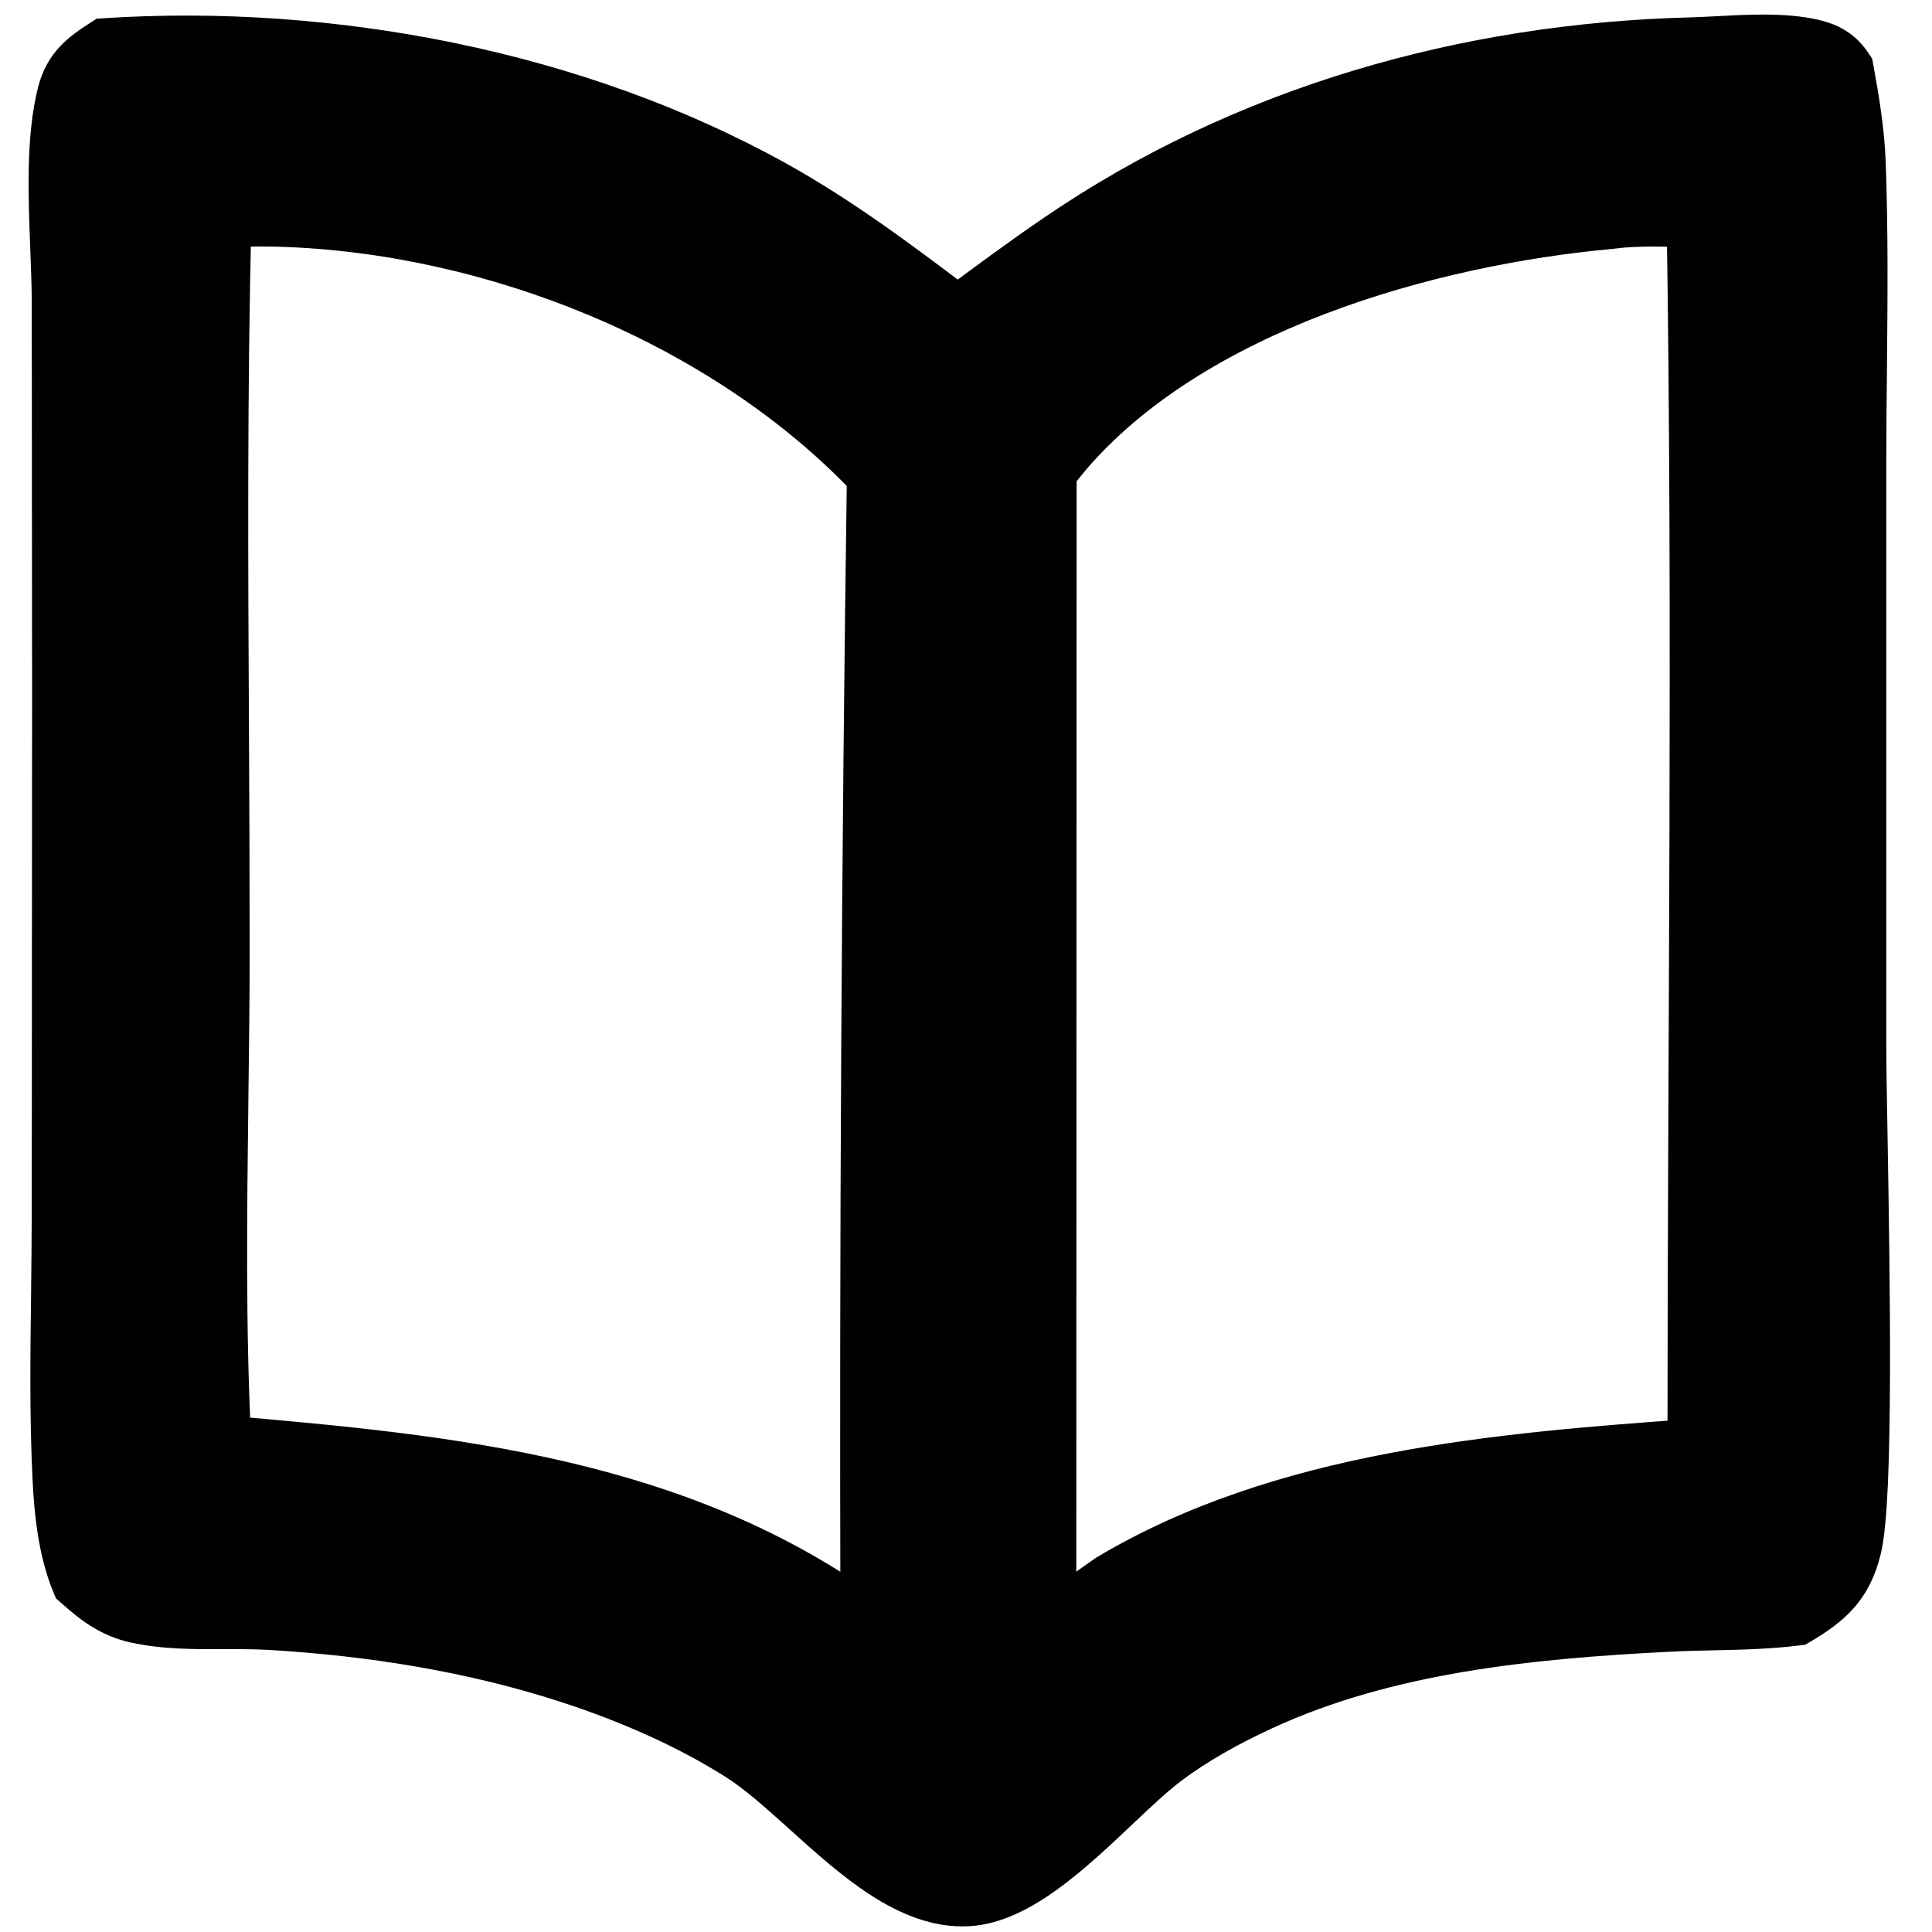
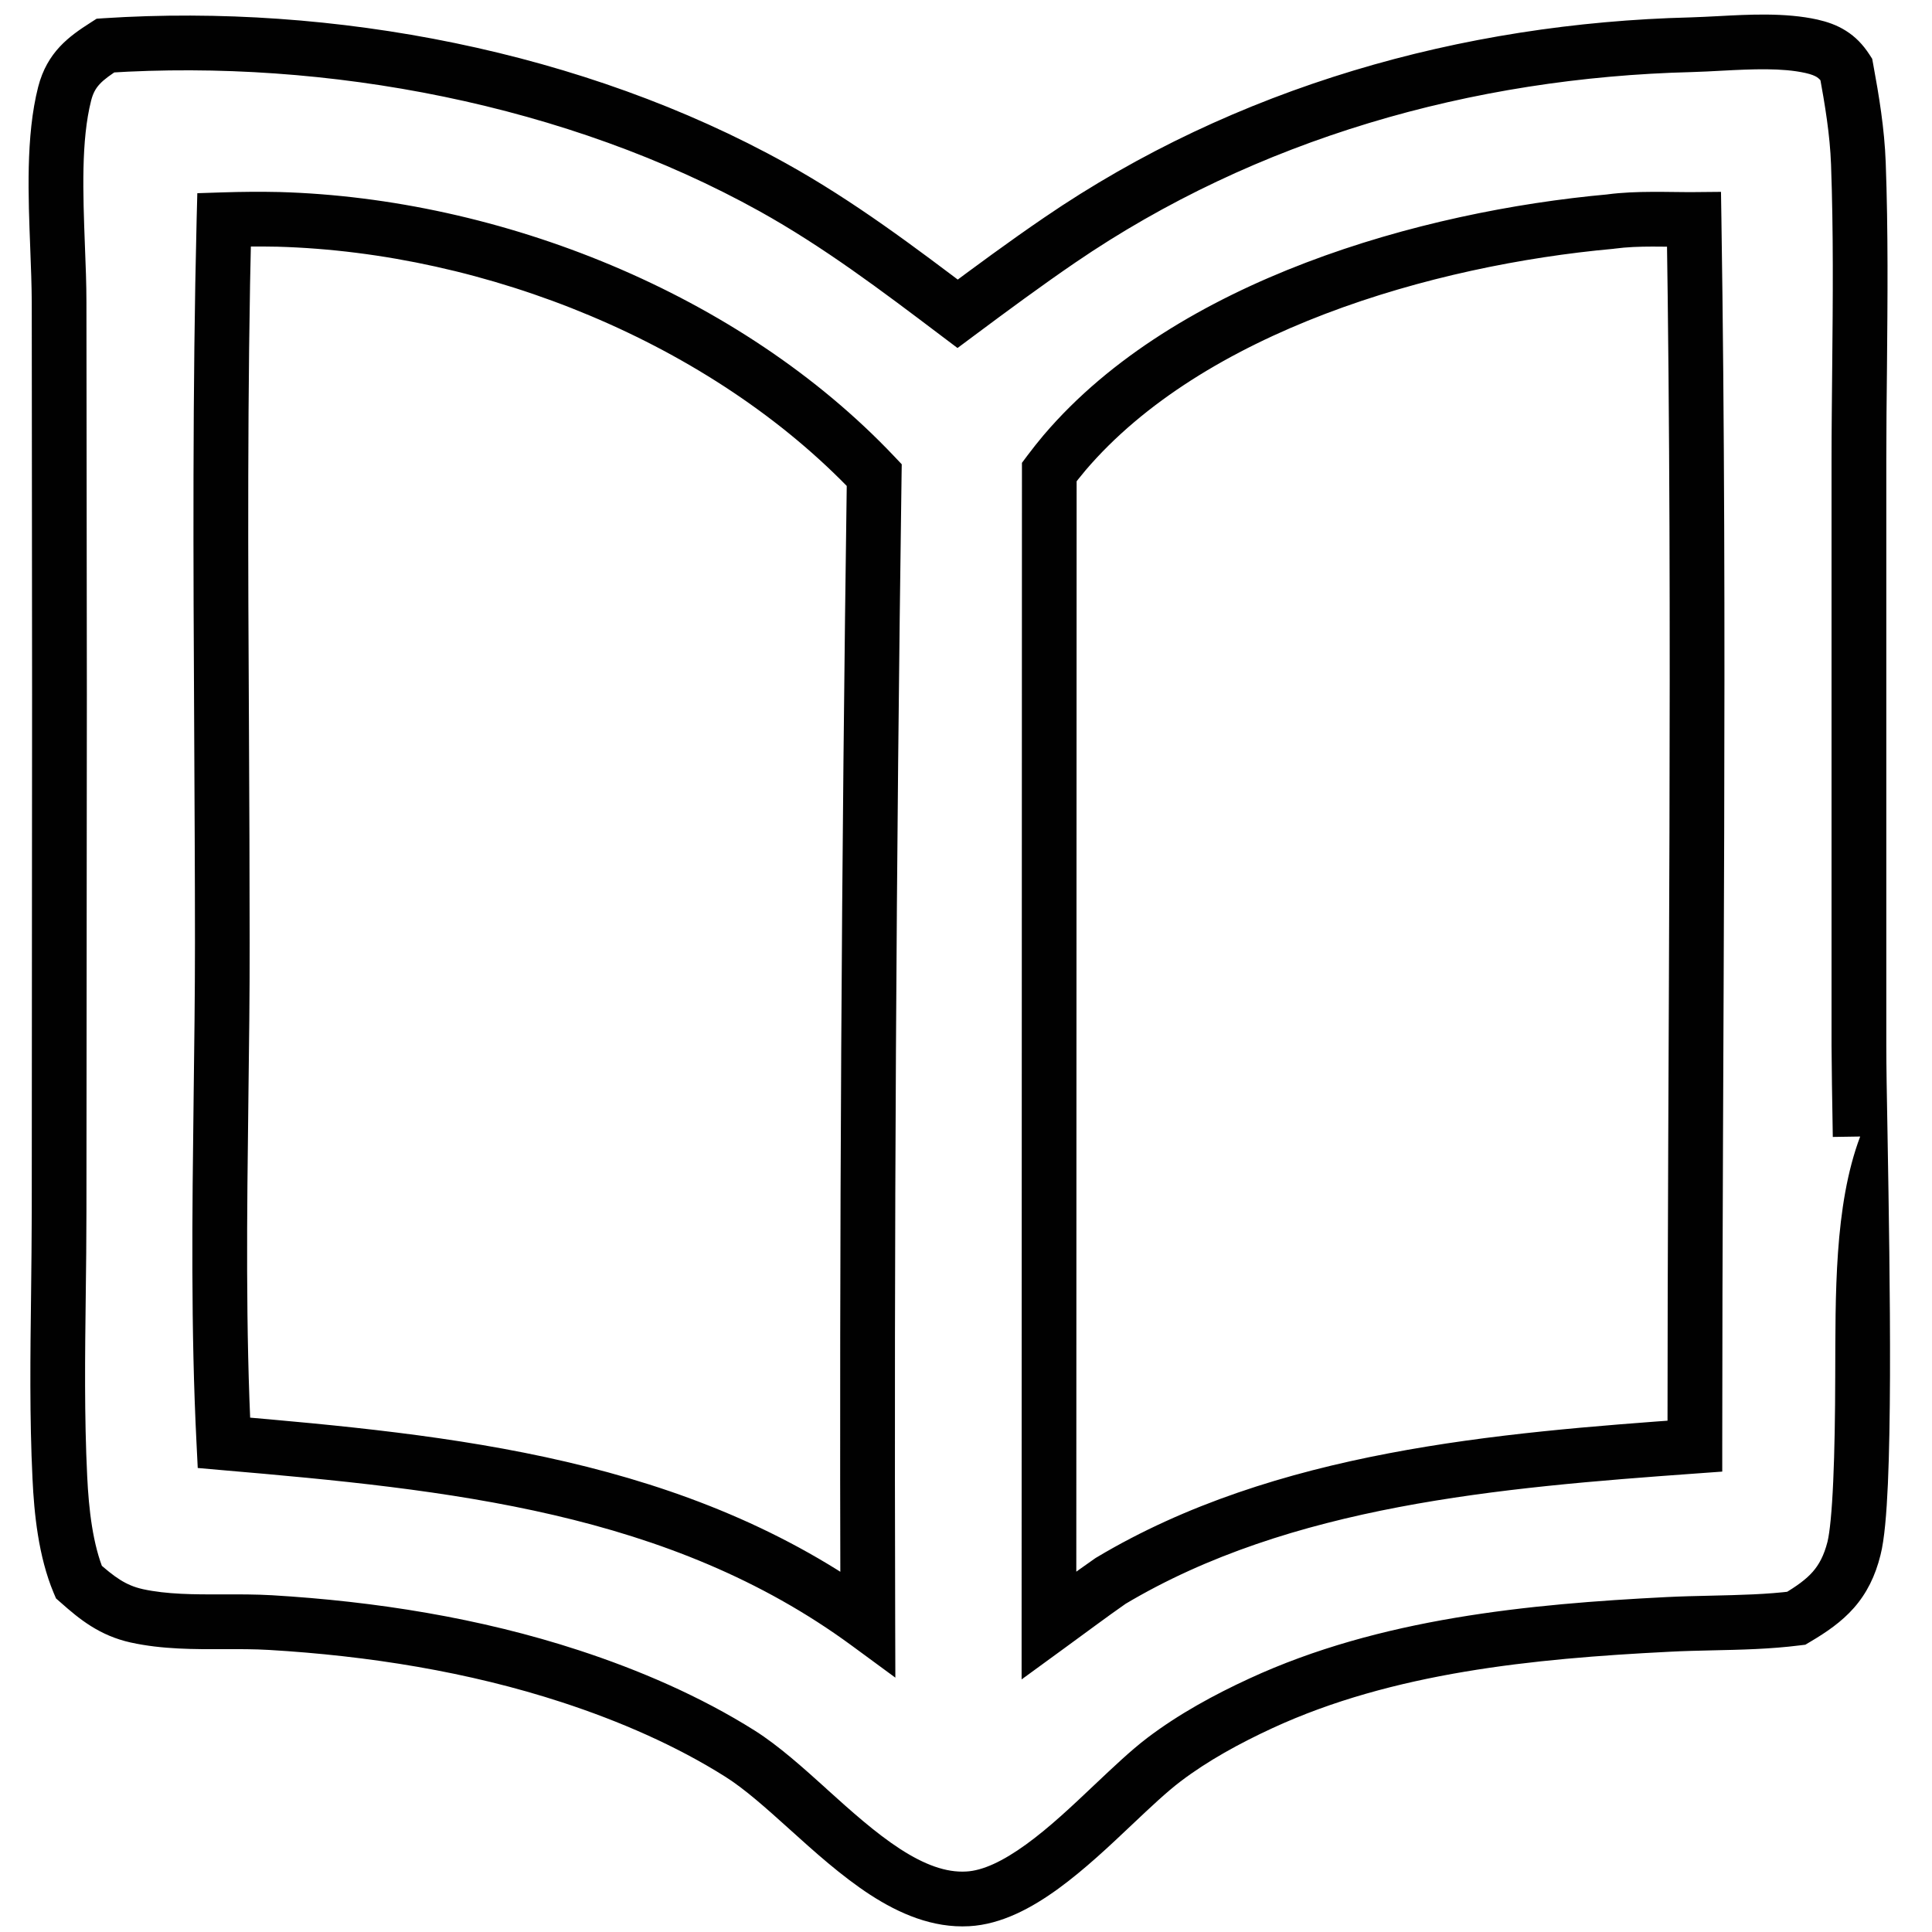
<svg xmlns="http://www.w3.org/2000/svg" width="23" height="23" viewBox="0 0 23 23" fill="none">
-   <path d="M20.475 0.517C20.84 0.498 21.235 0.477 21.565 0.551C21.75 0.593 21.873 0.661 21.98 0.824C22.048 1.197 22.109 1.566 22.123 1.946C22.153 2.751 22.146 3.563 22.138 4.372C22.134 4.739 22.13 5.106 22.13 5.472V12.446C22.13 12.675 22.137 13.06 22.145 13.53C22.173 15.173 22.219 17.844 22.072 18.433C21.965 18.855 21.75 19.049 21.384 19.265C21.057 19.306 20.717 19.314 20.379 19.322C20.202 19.326 20.026 19.329 19.853 19.338C18.224 19.421 16.505 19.587 15.009 20.279C14.608 20.464 14.207 20.682 13.855 20.95C13.674 21.087 13.473 21.278 13.258 21.481C12.722 21.988 12.104 22.573 11.52 22.606C10.847 22.643 10.208 22.068 9.619 21.537C9.339 21.284 9.07 21.041 8.814 20.879C8.192 20.487 7.49 20.184 6.793 19.956C5.644 19.581 4.426 19.388 3.22 19.317C3.038 19.306 2.851 19.306 2.662 19.307C2.312 19.308 1.958 19.308 1.628 19.236C1.341 19.172 1.155 19.026 0.939 18.834C0.781 18.459 0.732 17.994 0.712 17.589C0.677 16.864 0.686 16.13 0.695 15.4C0.7 15.076 0.703 14.752 0.703 14.43L0.708 8.262L0.703 3.595C0.703 3.391 0.695 3.17 0.686 2.941C0.662 2.321 0.635 1.645 0.77 1.117C0.844 0.826 1.012 0.697 1.255 0.542C3.931 0.369 6.853 0.925 9.204 2.233C9.985 2.667 10.69 3.198 11.401 3.736C11.8 3.438 12.203 3.14 12.614 2.859C14.828 1.346 17.463 0.599 20.133 0.533C20.242 0.53 20.357 0.523 20.475 0.517ZM20.167 2.613C19.843 2.615 19.5 2.594 19.179 2.637C16.983 2.836 14.165 3.64 12.674 5.389C12.611 5.464 12.55 5.54 12.491 5.619L12.488 19.353C12.731 19.176 12.973 18.993 13.221 18.821C15.273 17.595 17.839 17.384 20.177 17.216C20.177 12.351 20.242 7.477 20.167 2.613ZM2.667 2.616C2.617 4.648 2.627 6.688 2.638 8.724C2.642 9.559 2.647 10.394 2.647 11.228C2.647 11.84 2.639 12.457 2.631 13.075V13.08C2.614 14.448 2.597 15.824 2.665 17.176C5.367 17.409 8.08 17.676 10.331 19.328C10.318 14.77 10.344 10.212 10.407 5.655C8.638 3.787 5.869 2.683 3.316 2.612C3.1 2.607 2.883 2.609 2.667 2.616Z" fill="#010101" />
-   <path d="M20.475 0.517L20.492 0.842L20.492 0.842L20.475 0.517ZM21.565 0.551L21.494 0.869L21.494 0.869L21.565 0.551ZM21.98 0.824L22.3 0.765L22.288 0.7L22.253 0.646L21.98 0.824ZM22.123 1.946L21.798 1.958L21.798 1.958L22.123 1.946ZM22.138 4.372L22.464 4.376L22.464 4.375L22.138 4.372ZM22.13 12.446L21.804 12.446L21.804 12.446L22.13 12.446ZM22.145 13.53L22.471 13.524L22.471 13.524L22.145 13.53ZM22.072 18.433L22.387 18.512L22.387 18.512L22.072 18.433ZM21.384 19.265L21.425 19.588L21.492 19.58L21.549 19.546L21.384 19.265ZM20.379 19.322L20.372 18.996L20.372 18.996L20.379 19.322ZM19.853 19.338L19.836 19.013L19.836 19.013L19.853 19.338ZM15.009 20.279L15.146 20.574L15.146 20.574L15.009 20.279ZM13.855 20.95L13.657 20.69L13.657 20.69L13.855 20.95ZM13.258 21.481L13.034 21.244L13.034 21.244L13.258 21.481ZM11.52 22.606L11.538 22.931L11.538 22.931L11.52 22.606ZM9.619 21.537L9.838 21.295L9.838 21.294L9.619 21.537ZM8.814 20.879L8.988 20.604L8.988 20.604L8.814 20.879ZM6.793 19.956L6.894 19.647L6.894 19.647L6.793 19.956ZM3.22 19.317L3.2 19.642L3.201 19.642L3.22 19.317ZM2.662 19.307L2.661 18.981L2.661 18.981L2.662 19.307ZM1.628 19.236L1.557 19.554L1.558 19.554L1.628 19.236ZM0.939 18.834L0.638 18.961L0.667 19.029L0.723 19.078L0.939 18.834ZM0.712 17.589L1.038 17.574L1.038 17.573L0.712 17.589ZM0.695 15.4L0.37 15.396L0.37 15.396L0.695 15.4ZM0.703 14.43L0.378 14.43L0.378 14.43L0.703 14.43ZM0.708 8.262L1.034 8.262L1.034 8.262L0.708 8.262ZM0.703 3.595L0.378 3.595L0.378 3.595L0.703 3.595ZM0.686 2.941L0.36 2.953L0.36 2.954L0.686 2.941ZM0.77 1.117L0.454 1.036L0.454 1.036L0.77 1.117ZM1.255 0.542L1.234 0.217L1.15 0.223L1.08 0.268L1.255 0.542ZM9.204 2.233L9.046 2.517L9.046 2.517L9.204 2.233ZM11.401 3.736L11.204 3.996L11.399 4.143L11.595 3.997L11.401 3.736ZM12.614 2.859L12.431 2.59L12.431 2.59L12.614 2.859ZM20.133 0.533L20.141 0.858L20.141 0.858L20.133 0.533ZM20.167 2.613L20.493 2.608L20.488 2.284L20.165 2.287L20.167 2.613ZM19.179 2.637L19.208 2.962L19.222 2.96L19.179 2.637ZM12.674 5.389L12.426 5.178L12.425 5.179L12.674 5.389ZM12.491 5.619L12.231 5.423L12.166 5.51L12.166 5.618L12.491 5.619ZM12.488 19.353L12.162 19.353L12.162 19.993L12.679 19.616L12.488 19.353ZM13.221 18.821L13.054 18.541L13.044 18.547L13.035 18.553L13.221 18.821ZM20.177 17.216L20.2 17.541L20.503 17.519L20.503 17.216L20.177 17.216ZM2.667 2.616L2.657 2.29L2.349 2.3L2.341 2.607L2.667 2.616ZM2.638 8.724L2.312 8.726L2.312 8.726L2.638 8.724ZM2.647 11.228L2.321 11.228L2.321 11.228L2.647 11.228ZM2.631 13.075L2.305 13.071V13.075H2.631ZM2.631 13.08L2.957 13.085V13.08H2.631ZM2.665 17.176L2.34 17.192L2.354 17.476L2.637 17.501L2.665 17.176ZM10.331 19.328L10.139 19.59L10.659 19.972L10.657 19.326L10.331 19.328ZM10.407 5.655L10.733 5.659L10.735 5.527L10.644 5.431L10.407 5.655ZM3.316 2.612L3.325 2.286L3.323 2.286L3.316 2.612ZM20.475 0.517L20.492 0.842C20.869 0.822 21.215 0.807 21.494 0.869L21.565 0.551L21.636 0.233C21.253 0.148 20.812 0.173 20.457 0.192L20.475 0.517ZM21.565 0.551L21.494 0.869C21.565 0.885 21.603 0.902 21.628 0.917C21.65 0.931 21.675 0.953 21.707 1.002L21.98 0.824L22.253 0.646C22.178 0.531 22.089 0.438 21.976 0.367C21.866 0.297 21.75 0.259 21.636 0.233L21.565 0.551ZM21.98 0.824L21.659 0.882C21.727 1.254 21.785 1.603 21.798 1.958L22.123 1.946L22.449 1.934C22.434 1.529 22.369 1.14 22.3 0.765L21.98 0.824ZM22.123 1.946L21.798 1.958C21.827 2.754 21.82 3.558 21.812 4.369L22.138 4.372L22.464 4.375C22.471 3.567 22.479 2.748 22.449 1.934L22.123 1.946ZM22.138 4.372L21.812 4.369C21.809 4.735 21.804 5.104 21.804 5.472H22.13H22.456C22.456 5.108 22.46 4.744 22.464 4.376L22.138 4.372ZM22.13 5.472H21.804V12.446H22.13H22.456V5.472H22.13ZM22.13 12.446L21.804 12.446C21.805 12.678 21.811 13.067 21.819 13.535L22.145 13.53L22.471 13.524C22.462 13.053 22.456 12.671 22.456 12.445L22.13 12.446ZM22.145 13.53L21.819 13.535C21.833 14.357 21.852 15.433 21.848 16.375C21.847 16.847 21.84 17.282 21.824 17.635C21.808 17.998 21.783 18.243 21.756 18.354L22.072 18.433L22.387 18.512C22.434 18.328 22.459 18.018 22.475 17.664C22.491 17.299 22.498 16.853 22.5 16.378C22.503 15.427 22.485 14.345 22.471 13.524L22.145 13.53ZM22.072 18.433L21.756 18.354C21.713 18.522 21.654 18.627 21.581 18.711C21.502 18.801 21.392 18.882 21.219 18.984L21.384 19.265L21.549 19.546C21.742 19.432 21.923 19.309 22.07 19.142C22.222 18.969 22.324 18.766 22.387 18.512L22.072 18.433ZM21.384 19.265L21.343 18.942C21.036 18.981 20.713 18.988 20.372 18.996L20.379 19.322L20.386 19.647C20.721 19.64 21.079 19.632 21.425 19.588L21.384 19.265ZM20.379 19.322L20.372 18.996C20.196 19 20.015 19.004 19.836 19.013L19.853 19.338L19.869 19.664C20.037 19.655 20.209 19.651 20.386 19.647L20.379 19.322ZM19.853 19.338L19.836 19.013C18.206 19.096 16.43 19.263 14.872 19.983L15.009 20.279L15.146 20.574C16.579 19.912 18.243 19.746 19.869 19.664L19.853 19.338ZM15.009 20.279L14.872 19.983C14.46 20.173 14.035 20.403 13.657 20.69L13.855 20.95L14.052 21.209C14.378 20.961 14.757 20.754 15.146 20.574L15.009 20.279ZM13.855 20.95L13.657 20.69C13.46 20.84 13.245 21.045 13.034 21.244L13.258 21.481L13.482 21.717C13.701 21.51 13.889 21.333 14.052 21.209L13.855 20.95ZM13.258 21.481L13.034 21.244C12.763 21.501 12.49 21.759 12.216 21.957C11.936 22.16 11.698 22.27 11.502 22.28L11.52 22.606L11.538 22.931C11.925 22.91 12.288 22.71 12.598 22.485C12.913 22.256 13.217 21.968 13.482 21.717L13.258 21.481ZM11.52 22.606L11.502 22.28C11.264 22.294 11.007 22.2 10.715 22.011C10.424 21.822 10.136 21.564 9.838 21.295L9.619 21.537L9.401 21.778C9.691 22.04 10.018 22.335 10.361 22.558C10.704 22.78 11.102 22.955 11.538 22.931L11.52 22.606ZM9.619 21.537L9.838 21.294C9.564 21.047 9.272 20.784 8.988 20.604L8.814 20.879L8.64 21.155C8.867 21.299 9.115 21.52 9.401 21.778L9.619 21.537ZM8.814 20.879L8.988 20.604C8.338 20.194 7.609 19.881 6.894 19.647L6.793 19.956L6.692 20.266C7.371 20.488 8.047 20.78 8.64 21.155L8.814 20.879ZM6.793 19.956L6.894 19.647C5.712 19.26 4.466 19.064 3.239 18.991L3.22 19.317L3.201 19.642C4.386 19.712 5.575 19.901 6.692 20.266L6.793 19.956ZM3.22 19.317L3.239 18.991C3.045 18.98 2.848 18.98 2.661 18.981L2.662 19.307L2.663 19.633C2.854 19.632 3.03 19.632 3.2 19.642L3.22 19.317ZM2.662 19.307L2.661 18.981C2.305 18.982 1.987 18.981 1.698 18.918L1.628 19.236L1.558 19.554C1.929 19.636 2.32 19.634 2.663 19.633L2.662 19.307ZM1.628 19.236L1.699 18.918C1.497 18.873 1.364 18.776 1.155 18.59L0.939 18.834L0.723 19.078C0.946 19.276 1.184 19.471 1.557 19.554L1.628 19.236ZM0.939 18.834L1.239 18.708C1.105 18.389 1.057 17.973 1.038 17.574L0.712 17.589L0.387 17.605C0.406 18.015 0.457 18.529 0.638 18.961L0.939 18.834ZM0.712 17.589L1.038 17.573C1.003 16.86 1.012 16.136 1.021 15.404L0.695 15.4L0.37 15.396C0.361 16.125 0.351 16.869 0.387 17.605L0.712 17.589ZM0.695 15.4L1.021 15.404C1.025 15.08 1.029 14.754 1.029 14.43L0.703 14.43L0.378 14.43C0.377 14.75 0.374 15.072 0.37 15.396L0.695 15.4ZM0.703 14.43L1.029 14.43L1.034 8.262L0.708 8.262L0.382 8.262L0.378 14.43L0.703 14.43ZM0.708 8.262L1.034 8.262L1.029 3.595L0.703 3.595L0.378 3.595L0.382 8.262L0.708 8.262ZM0.703 3.595L1.029 3.595C1.029 3.384 1.02 3.156 1.011 2.928L0.686 2.941L0.36 2.954C0.369 3.184 0.377 3.399 0.378 3.595L0.703 3.595ZM0.686 2.941L1.011 2.928C0.987 2.293 0.965 1.67 1.085 1.197L0.77 1.117L0.454 1.036C0.305 1.62 0.337 2.349 0.36 2.953L0.686 2.941ZM0.77 1.117L1.085 1.197C1.127 1.034 1.201 0.963 1.43 0.817L1.255 0.542L1.08 0.268C0.823 0.432 0.561 0.619 0.454 1.036L0.77 1.117ZM1.255 0.542L1.276 0.867C3.898 0.698 6.756 1.244 9.046 2.517L9.204 2.233L9.363 1.948C6.95 0.606 3.964 0.04 1.234 0.217L1.255 0.542ZM9.204 2.233L9.046 2.517C9.804 2.939 10.49 3.456 11.204 3.996L11.401 3.736L11.597 3.476C10.889 2.94 10.167 2.395 9.363 1.948L9.204 2.233ZM11.401 3.736L11.595 3.997C11.995 3.699 12.393 3.405 12.798 3.128L12.614 2.859L12.431 2.59C12.013 2.875 11.605 3.176 11.206 3.474L11.401 3.736ZM12.614 2.859L12.798 3.128C14.953 1.655 17.526 0.923 20.141 0.858L20.133 0.533L20.125 0.207C17.401 0.275 14.702 1.037 12.431 2.59L12.614 2.859ZM20.133 0.533L20.141 0.858C20.256 0.855 20.377 0.848 20.492 0.842L20.475 0.517L20.457 0.192C20.337 0.198 20.228 0.204 20.125 0.207L20.133 0.533ZM20.167 2.613L20.165 2.287C19.872 2.289 19.483 2.268 19.136 2.314L19.179 2.637L19.222 2.96C19.516 2.921 19.814 2.941 20.17 2.938L20.167 2.613ZM19.179 2.637L19.15 2.313C18.027 2.414 16.744 2.67 15.546 3.127C14.351 3.583 13.219 4.247 12.426 5.178L12.674 5.389L12.922 5.6C13.62 4.782 14.643 4.169 15.778 3.736C16.911 3.304 18.135 3.059 19.208 2.962L19.179 2.637ZM12.674 5.389L12.425 5.179C12.358 5.259 12.293 5.34 12.231 5.423L12.491 5.619L12.752 5.814C12.807 5.741 12.864 5.669 12.923 5.599L12.674 5.389ZM12.491 5.619L12.166 5.618L12.162 19.353L12.488 19.353L12.813 19.353L12.817 5.619L12.491 5.619ZM12.488 19.353L12.679 19.616C12.93 19.434 13.163 19.258 13.407 19.088L13.221 18.821L13.035 18.553C12.784 18.727 12.533 18.917 12.296 19.089L12.488 19.353ZM13.221 18.821L13.388 19.1C15.362 17.921 17.848 17.71 20.2 17.541L20.177 17.216L20.154 16.891C17.829 17.058 15.183 17.269 13.054 18.541L13.221 18.821ZM20.177 17.216L20.503 17.216C20.503 12.357 20.568 7.475 20.493 2.608L20.167 2.613L19.841 2.618C19.917 7.479 19.851 12.345 19.851 17.216L20.177 17.216ZM2.667 2.616L2.341 2.607C2.291 4.645 2.301 6.69 2.312 8.726L2.638 8.724L2.964 8.722C2.953 6.685 2.943 4.65 2.993 2.624L2.667 2.616ZM2.638 8.724L2.312 8.726C2.316 9.561 2.321 10.395 2.321 11.228L2.647 11.228L2.972 11.228C2.972 10.393 2.968 9.557 2.964 8.722L2.638 8.724ZM2.647 11.228L2.321 11.228C2.321 11.838 2.313 12.453 2.305 13.071L2.631 13.075L2.957 13.08C2.965 12.462 2.973 11.843 2.972 11.228L2.647 11.228ZM2.631 13.075H2.305V13.08H2.631H2.957V13.075H2.631ZM2.631 13.08L2.305 13.076C2.288 14.443 2.271 15.828 2.34 17.192L2.665 17.176L2.991 17.16C2.923 15.819 2.94 14.454 2.957 13.085L2.631 13.08ZM2.665 17.176L2.637 17.501C5.352 17.734 7.972 18 10.139 19.59L10.331 19.328L10.524 19.065C8.189 17.351 5.383 17.083 2.693 16.852L2.665 17.176ZM10.331 19.328L10.657 19.326C10.644 14.771 10.669 10.215 10.733 5.659L10.407 5.655L10.082 5.65C10.018 10.209 9.992 14.769 10.005 19.328L10.331 19.328ZM10.407 5.655L10.644 5.431C8.808 3.493 5.954 2.36 3.325 2.286L3.316 2.612L3.306 2.937C5.784 3.007 8.468 4.081 10.171 5.879L10.407 5.655ZM3.316 2.612L3.323 2.286C3.1 2.281 2.878 2.283 2.657 2.29L2.667 2.616L2.678 2.941C2.888 2.934 3.099 2.933 3.309 2.937L3.316 2.612Z" fill="#010101" />
+   <path d="M20.475 0.517L20.492 0.842L20.492 0.842L20.475 0.517ZM21.565 0.551L21.494 0.869L21.494 0.869L21.565 0.551ZM21.98 0.824L22.3 0.765L22.288 0.7L22.253 0.646L21.98 0.824ZM22.123 1.946L21.798 1.958L21.798 1.958L22.123 1.946ZM22.138 4.372L22.464 4.376L22.464 4.375L22.138 4.372ZM22.13 12.446L21.804 12.446L21.804 12.446L22.13 12.446ZM22.145 13.53L22.471 13.524L22.471 13.524L22.145 13.53ZM22.072 18.433L22.387 18.512L22.387 18.512L22.072 18.433ZM21.384 19.265L21.425 19.588L21.492 19.58L21.549 19.546L21.384 19.265ZM20.379 19.322L20.372 18.996L20.372 18.996L20.379 19.322ZM19.853 19.338L19.836 19.013L19.836 19.013L19.853 19.338ZM15.009 20.279L15.146 20.574L15.146 20.574L15.009 20.279ZM13.855 20.95L13.657 20.69L13.657 20.69L13.855 20.95ZM13.258 21.481L13.034 21.244L13.034 21.244L13.258 21.481ZM11.52 22.606L11.538 22.931L11.538 22.931L11.52 22.606ZM9.619 21.537L9.838 21.295L9.838 21.294L9.619 21.537ZM8.814 20.879L8.988 20.604L8.988 20.604L8.814 20.879ZM6.793 19.956L6.894 19.647L6.894 19.647L6.793 19.956ZM3.22 19.317L3.2 19.642L3.201 19.642L3.22 19.317ZM2.662 19.307L2.661 18.981L2.661 18.981L2.662 19.307ZM1.628 19.236L1.557 19.554L1.558 19.554L1.628 19.236ZM0.939 18.834L0.638 18.961L0.667 19.029L0.723 19.078L0.939 18.834ZM0.712 17.589L1.038 17.574L1.038 17.573L0.712 17.589ZM0.695 15.4L0.37 15.396L0.37 15.396L0.695 15.4ZM0.703 14.43L0.378 14.43L0.378 14.43L0.703 14.43ZM0.708 8.262L1.034 8.262L1.034 8.262L0.708 8.262ZM0.703 3.595L0.378 3.595L0.378 3.595L0.703 3.595ZM0.686 2.941L0.36 2.953L0.36 2.954L0.686 2.941ZM0.77 1.117L0.454 1.036L0.454 1.036L0.77 1.117ZM1.255 0.542L1.234 0.217L1.15 0.223L1.08 0.268L1.255 0.542ZM9.204 2.233L9.046 2.517L9.046 2.517L9.204 2.233ZM11.401 3.736L11.204 3.996L11.399 4.143L11.595 3.997L11.401 3.736ZM12.614 2.859L12.431 2.59L12.431 2.59L12.614 2.859ZM20.133 0.533L20.141 0.858L20.141 0.858L20.133 0.533ZM20.167 2.613L20.493 2.608L20.488 2.284L20.165 2.287L20.167 2.613ZM19.179 2.637L19.208 2.962L19.222 2.96L19.179 2.637ZM12.674 5.389L12.426 5.178L12.425 5.179L12.674 5.389ZM12.491 5.619L12.231 5.423L12.166 5.51L12.166 5.618L12.491 5.619ZM12.488 19.353L12.162 19.353L12.162 19.993L12.679 19.616L12.488 19.353ZM13.221 18.821L13.054 18.541L13.044 18.547L13.035 18.553L13.221 18.821ZM20.177 17.216L20.2 17.541L20.503 17.519L20.503 17.216L20.177 17.216ZM2.667 2.616L2.657 2.29L2.349 2.3L2.341 2.607L2.667 2.616ZM2.638 8.724L2.312 8.726L2.312 8.726L2.638 8.724ZM2.647 11.228L2.321 11.228L2.321 11.228L2.647 11.228ZM2.631 13.075L2.305 13.071V13.075H2.631ZM2.631 13.08L2.957 13.085V13.08H2.631ZM2.665 17.176L2.34 17.192L2.354 17.476L2.637 17.501L2.665 17.176ZM10.331 19.328L10.139 19.59L10.659 19.972L10.657 19.326L10.331 19.328ZM10.407 5.655L10.733 5.659L10.735 5.527L10.644 5.431L10.407 5.655ZM3.316 2.612L3.325 2.286L3.323 2.286L3.316 2.612ZM20.475 0.517L20.492 0.842C20.869 0.822 21.215 0.807 21.494 0.869L21.565 0.551L21.636 0.233C21.253 0.148 20.812 0.173 20.457 0.192L20.475 0.517ZM21.565 0.551L21.494 0.869C21.565 0.885 21.603 0.902 21.628 0.917C21.65 0.931 21.675 0.953 21.707 1.002L21.98 0.824L22.253 0.646C22.178 0.531 22.089 0.438 21.976 0.367C21.866 0.297 21.75 0.259 21.636 0.233L21.565 0.551ZM21.98 0.824L21.659 0.882C21.727 1.254 21.785 1.603 21.798 1.958L22.123 1.946L22.449 1.934C22.434 1.529 22.369 1.14 22.3 0.765L21.98 0.824ZM22.123 1.946L21.798 1.958C21.827 2.754 21.82 3.558 21.812 4.369L22.138 4.372L22.464 4.375C22.471 3.567 22.479 2.748 22.449 1.934L22.123 1.946ZM22.138 4.372L21.812 4.369C21.809 4.735 21.804 5.104 21.804 5.472H22.13H22.456C22.456 5.108 22.46 4.744 22.464 4.376L22.138 4.372ZM22.13 5.472H21.804V12.446H22.13H22.456V5.472H22.13ZM22.13 12.446L21.804 12.446C21.805 12.678 21.811 13.067 21.819 13.535L22.145 13.53L22.471 13.524C22.462 13.053 22.456 12.671 22.456 12.445L22.13 12.446ZM22.145 13.53C21.833 14.357 21.852 15.433 21.848 16.375C21.847 16.847 21.84 17.282 21.824 17.635C21.808 17.998 21.783 18.243 21.756 18.354L22.072 18.433L22.387 18.512C22.434 18.328 22.459 18.018 22.475 17.664C22.491 17.299 22.498 16.853 22.5 16.378C22.503 15.427 22.485 14.345 22.471 13.524L22.145 13.53ZM22.072 18.433L21.756 18.354C21.713 18.522 21.654 18.627 21.581 18.711C21.502 18.801 21.392 18.882 21.219 18.984L21.384 19.265L21.549 19.546C21.742 19.432 21.923 19.309 22.07 19.142C22.222 18.969 22.324 18.766 22.387 18.512L22.072 18.433ZM21.384 19.265L21.343 18.942C21.036 18.981 20.713 18.988 20.372 18.996L20.379 19.322L20.386 19.647C20.721 19.64 21.079 19.632 21.425 19.588L21.384 19.265ZM20.379 19.322L20.372 18.996C20.196 19 20.015 19.004 19.836 19.013L19.853 19.338L19.869 19.664C20.037 19.655 20.209 19.651 20.386 19.647L20.379 19.322ZM19.853 19.338L19.836 19.013C18.206 19.096 16.43 19.263 14.872 19.983L15.009 20.279L15.146 20.574C16.579 19.912 18.243 19.746 19.869 19.664L19.853 19.338ZM15.009 20.279L14.872 19.983C14.46 20.173 14.035 20.403 13.657 20.69L13.855 20.95L14.052 21.209C14.378 20.961 14.757 20.754 15.146 20.574L15.009 20.279ZM13.855 20.95L13.657 20.69C13.46 20.84 13.245 21.045 13.034 21.244L13.258 21.481L13.482 21.717C13.701 21.51 13.889 21.333 14.052 21.209L13.855 20.95ZM13.258 21.481L13.034 21.244C12.763 21.501 12.49 21.759 12.216 21.957C11.936 22.16 11.698 22.27 11.502 22.28L11.52 22.606L11.538 22.931C11.925 22.91 12.288 22.71 12.598 22.485C12.913 22.256 13.217 21.968 13.482 21.717L13.258 21.481ZM11.52 22.606L11.502 22.28C11.264 22.294 11.007 22.2 10.715 22.011C10.424 21.822 10.136 21.564 9.838 21.295L9.619 21.537L9.401 21.778C9.691 22.04 10.018 22.335 10.361 22.558C10.704 22.78 11.102 22.955 11.538 22.931L11.52 22.606ZM9.619 21.537L9.838 21.294C9.564 21.047 9.272 20.784 8.988 20.604L8.814 20.879L8.64 21.155C8.867 21.299 9.115 21.52 9.401 21.778L9.619 21.537ZM8.814 20.879L8.988 20.604C8.338 20.194 7.609 19.881 6.894 19.647L6.793 19.956L6.692 20.266C7.371 20.488 8.047 20.78 8.64 21.155L8.814 20.879ZM6.793 19.956L6.894 19.647C5.712 19.26 4.466 19.064 3.239 18.991L3.22 19.317L3.201 19.642C4.386 19.712 5.575 19.901 6.692 20.266L6.793 19.956ZM3.22 19.317L3.239 18.991C3.045 18.98 2.848 18.98 2.661 18.981L2.662 19.307L2.663 19.633C2.854 19.632 3.03 19.632 3.2 19.642L3.22 19.317ZM2.662 19.307L2.661 18.981C2.305 18.982 1.987 18.981 1.698 18.918L1.628 19.236L1.558 19.554C1.929 19.636 2.32 19.634 2.663 19.633L2.662 19.307ZM1.628 19.236L1.699 18.918C1.497 18.873 1.364 18.776 1.155 18.59L0.939 18.834L0.723 19.078C0.946 19.276 1.184 19.471 1.557 19.554L1.628 19.236ZM0.939 18.834L1.239 18.708C1.105 18.389 1.057 17.973 1.038 17.574L0.712 17.589L0.387 17.605C0.406 18.015 0.457 18.529 0.638 18.961L0.939 18.834ZM0.712 17.589L1.038 17.573C1.003 16.86 1.012 16.136 1.021 15.404L0.695 15.4L0.37 15.396C0.361 16.125 0.351 16.869 0.387 17.605L0.712 17.589ZM0.695 15.4L1.021 15.404C1.025 15.08 1.029 14.754 1.029 14.43L0.703 14.43L0.378 14.43C0.377 14.75 0.374 15.072 0.37 15.396L0.695 15.4ZM0.703 14.43L1.029 14.43L1.034 8.262L0.708 8.262L0.382 8.262L0.378 14.43L0.703 14.43ZM0.708 8.262L1.034 8.262L1.029 3.595L0.703 3.595L0.378 3.595L0.382 8.262L0.708 8.262ZM0.703 3.595L1.029 3.595C1.029 3.384 1.02 3.156 1.011 2.928L0.686 2.941L0.36 2.954C0.369 3.184 0.377 3.399 0.378 3.595L0.703 3.595ZM0.686 2.941L1.011 2.928C0.987 2.293 0.965 1.67 1.085 1.197L0.77 1.117L0.454 1.036C0.305 1.62 0.337 2.349 0.36 2.953L0.686 2.941ZM0.77 1.117L1.085 1.197C1.127 1.034 1.201 0.963 1.43 0.817L1.255 0.542L1.08 0.268C0.823 0.432 0.561 0.619 0.454 1.036L0.77 1.117ZM1.255 0.542L1.276 0.867C3.898 0.698 6.756 1.244 9.046 2.517L9.204 2.233L9.363 1.948C6.95 0.606 3.964 0.04 1.234 0.217L1.255 0.542ZM9.204 2.233L9.046 2.517C9.804 2.939 10.49 3.456 11.204 3.996L11.401 3.736L11.597 3.476C10.889 2.94 10.167 2.395 9.363 1.948L9.204 2.233ZM11.401 3.736L11.595 3.997C11.995 3.699 12.393 3.405 12.798 3.128L12.614 2.859L12.431 2.59C12.013 2.875 11.605 3.176 11.206 3.474L11.401 3.736ZM12.614 2.859L12.798 3.128C14.953 1.655 17.526 0.923 20.141 0.858L20.133 0.533L20.125 0.207C17.401 0.275 14.702 1.037 12.431 2.59L12.614 2.859ZM20.133 0.533L20.141 0.858C20.256 0.855 20.377 0.848 20.492 0.842L20.475 0.517L20.457 0.192C20.337 0.198 20.228 0.204 20.125 0.207L20.133 0.533ZM20.167 2.613L20.165 2.287C19.872 2.289 19.483 2.268 19.136 2.314L19.179 2.637L19.222 2.96C19.516 2.921 19.814 2.941 20.17 2.938L20.167 2.613ZM19.179 2.637L19.15 2.313C18.027 2.414 16.744 2.67 15.546 3.127C14.351 3.583 13.219 4.247 12.426 5.178L12.674 5.389L12.922 5.6C13.62 4.782 14.643 4.169 15.778 3.736C16.911 3.304 18.135 3.059 19.208 2.962L19.179 2.637ZM12.674 5.389L12.425 5.179C12.358 5.259 12.293 5.34 12.231 5.423L12.491 5.619L12.752 5.814C12.807 5.741 12.864 5.669 12.923 5.599L12.674 5.389ZM12.491 5.619L12.166 5.618L12.162 19.353L12.488 19.353L12.813 19.353L12.817 5.619L12.491 5.619ZM12.488 19.353L12.679 19.616C12.93 19.434 13.163 19.258 13.407 19.088L13.221 18.821L13.035 18.553C12.784 18.727 12.533 18.917 12.296 19.089L12.488 19.353ZM13.221 18.821L13.388 19.1C15.362 17.921 17.848 17.71 20.2 17.541L20.177 17.216L20.154 16.891C17.829 17.058 15.183 17.269 13.054 18.541L13.221 18.821ZM20.177 17.216L20.503 17.216C20.503 12.357 20.568 7.475 20.493 2.608L20.167 2.613L19.841 2.618C19.917 7.479 19.851 12.345 19.851 17.216L20.177 17.216ZM2.667 2.616L2.341 2.607C2.291 4.645 2.301 6.69 2.312 8.726L2.638 8.724L2.964 8.722C2.953 6.685 2.943 4.65 2.993 2.624L2.667 2.616ZM2.638 8.724L2.312 8.726C2.316 9.561 2.321 10.395 2.321 11.228L2.647 11.228L2.972 11.228C2.972 10.393 2.968 9.557 2.964 8.722L2.638 8.724ZM2.647 11.228L2.321 11.228C2.321 11.838 2.313 12.453 2.305 13.071L2.631 13.075L2.957 13.08C2.965 12.462 2.973 11.843 2.972 11.228L2.647 11.228ZM2.631 13.075H2.305V13.08H2.631H2.957V13.075H2.631ZM2.631 13.08L2.305 13.076C2.288 14.443 2.271 15.828 2.34 17.192L2.665 17.176L2.991 17.16C2.923 15.819 2.94 14.454 2.957 13.085L2.631 13.08ZM2.665 17.176L2.637 17.501C5.352 17.734 7.972 18 10.139 19.59L10.331 19.328L10.524 19.065C8.189 17.351 5.383 17.083 2.693 16.852L2.665 17.176ZM10.331 19.328L10.657 19.326C10.644 14.771 10.669 10.215 10.733 5.659L10.407 5.655L10.082 5.65C10.018 10.209 9.992 14.769 10.005 19.328L10.331 19.328ZM10.407 5.655L10.644 5.431C8.808 3.493 5.954 2.36 3.325 2.286L3.316 2.612L3.306 2.937C5.784 3.007 8.468 4.081 10.171 5.879L10.407 5.655ZM3.316 2.612L3.323 2.286C3.1 2.281 2.878 2.283 2.657 2.29L2.667 2.616L2.678 2.941C2.888 2.934 3.099 2.933 3.309 2.937L3.316 2.612Z" fill="#010101" />
</svg>